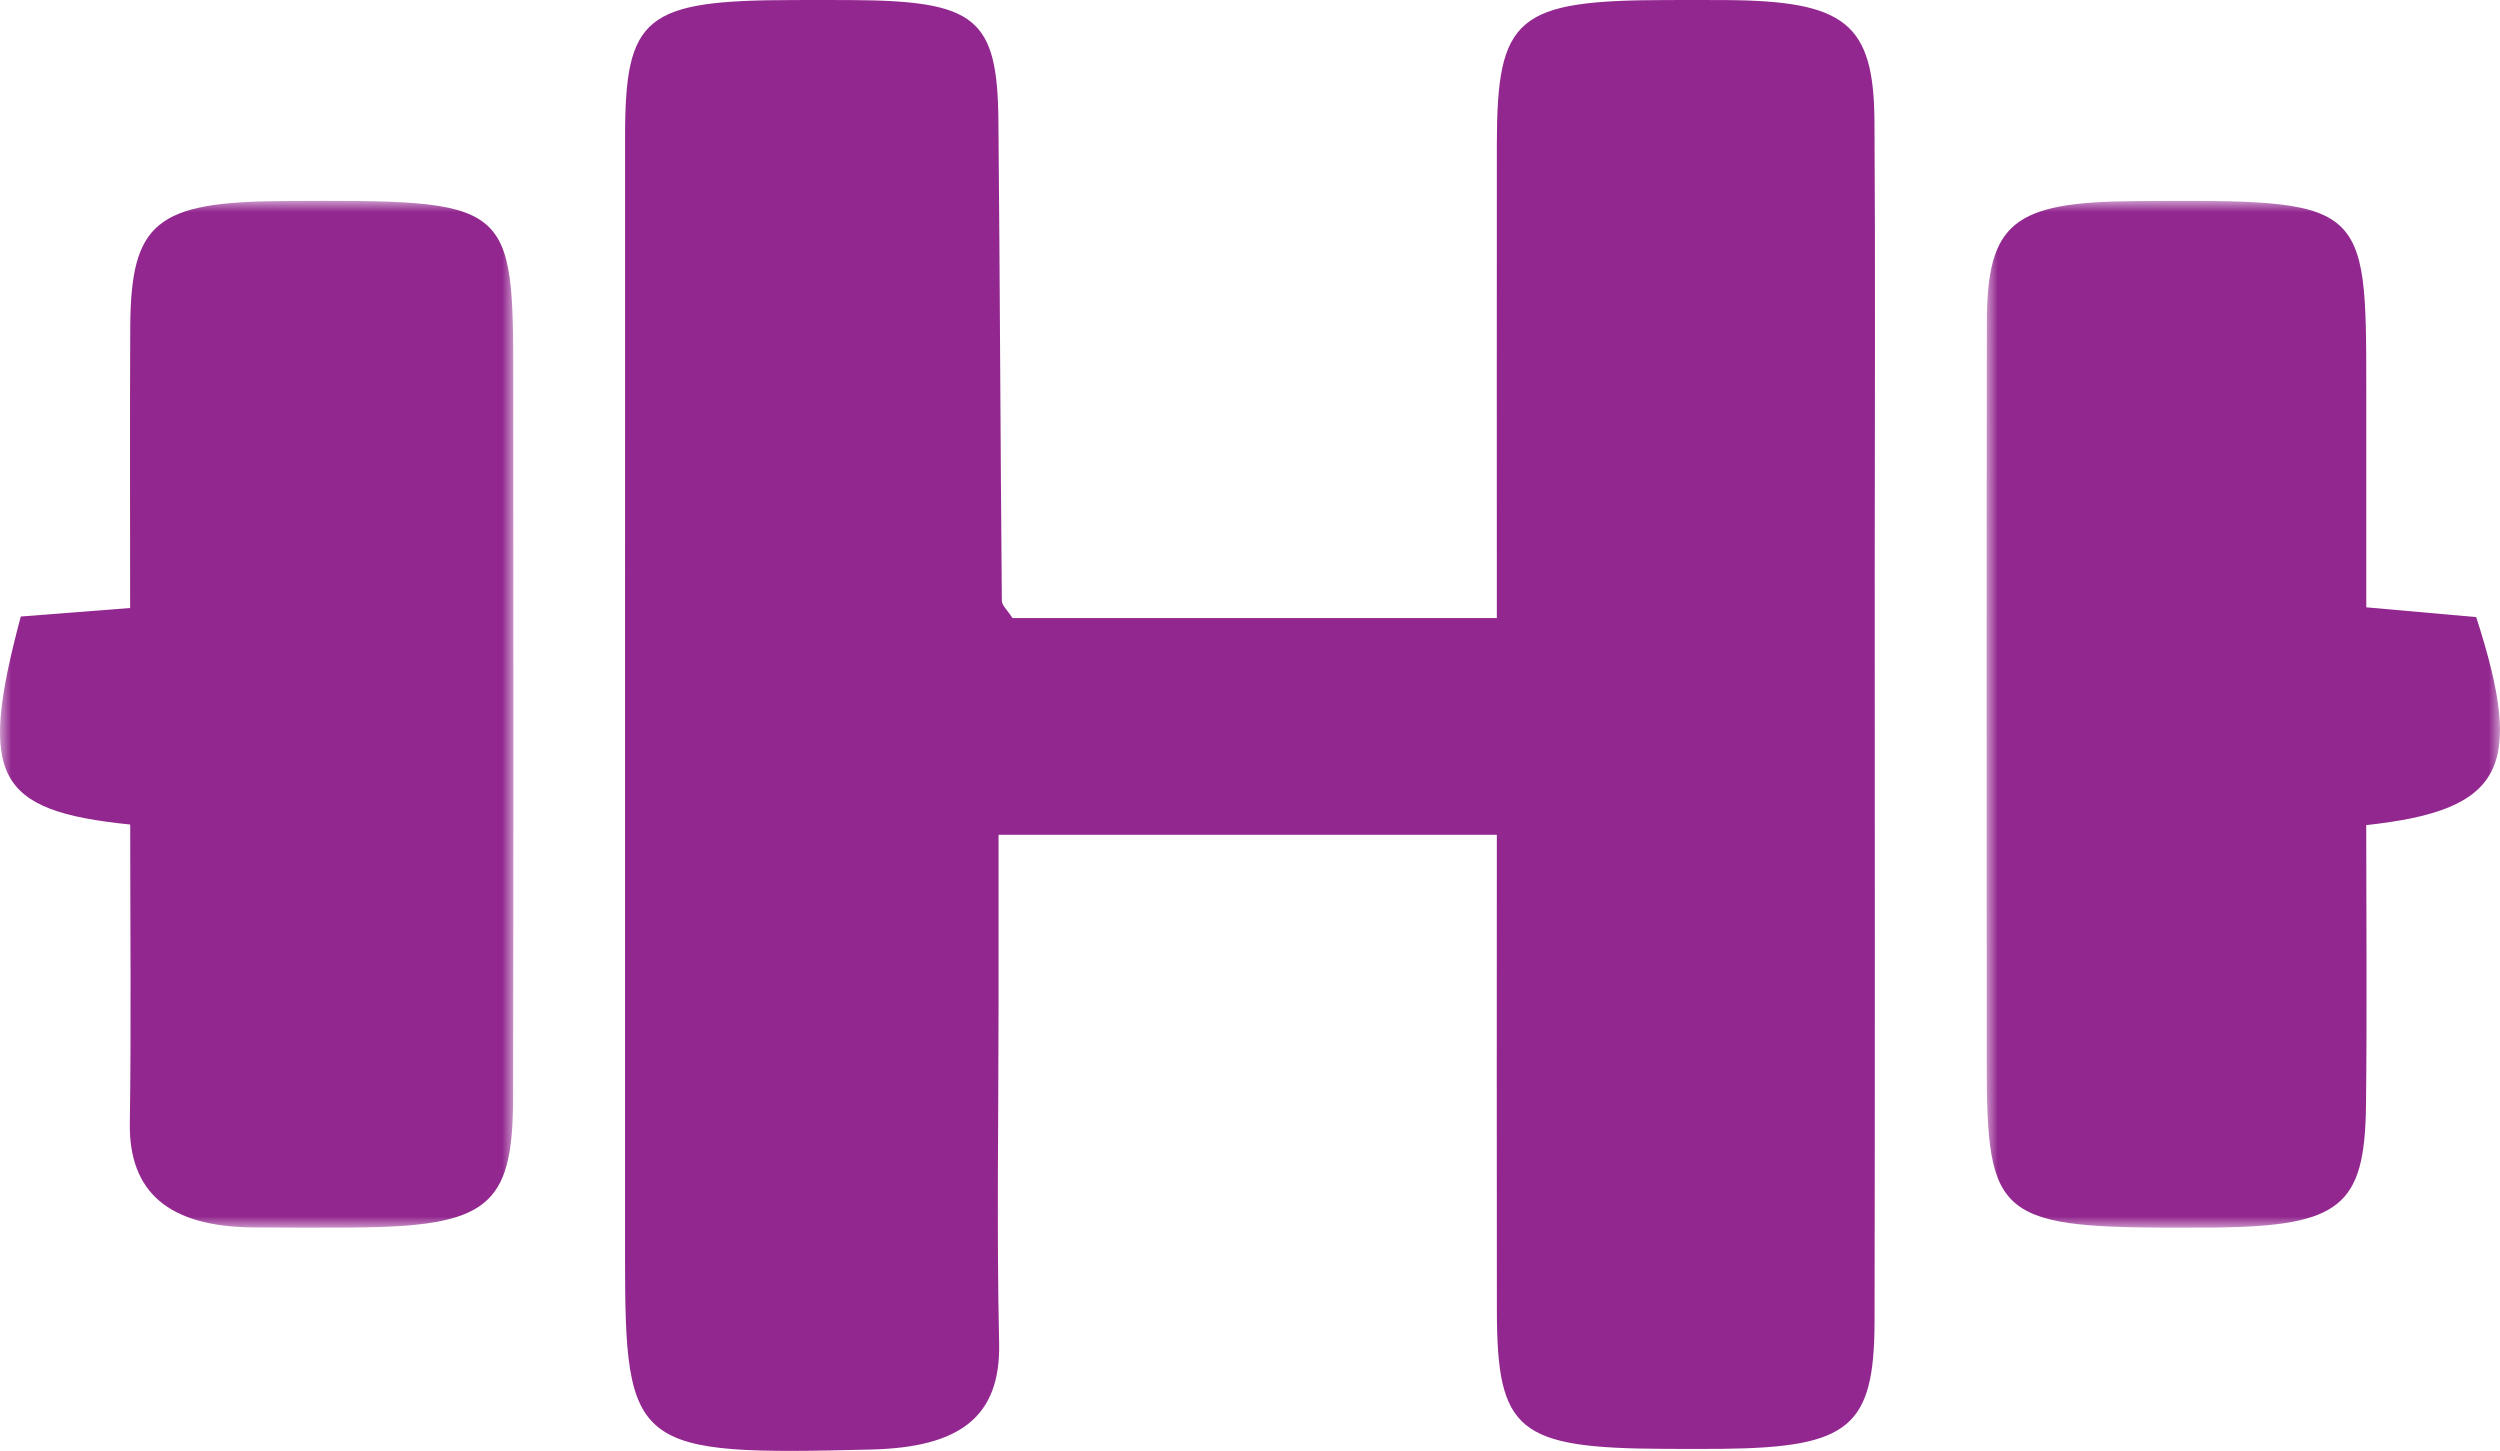
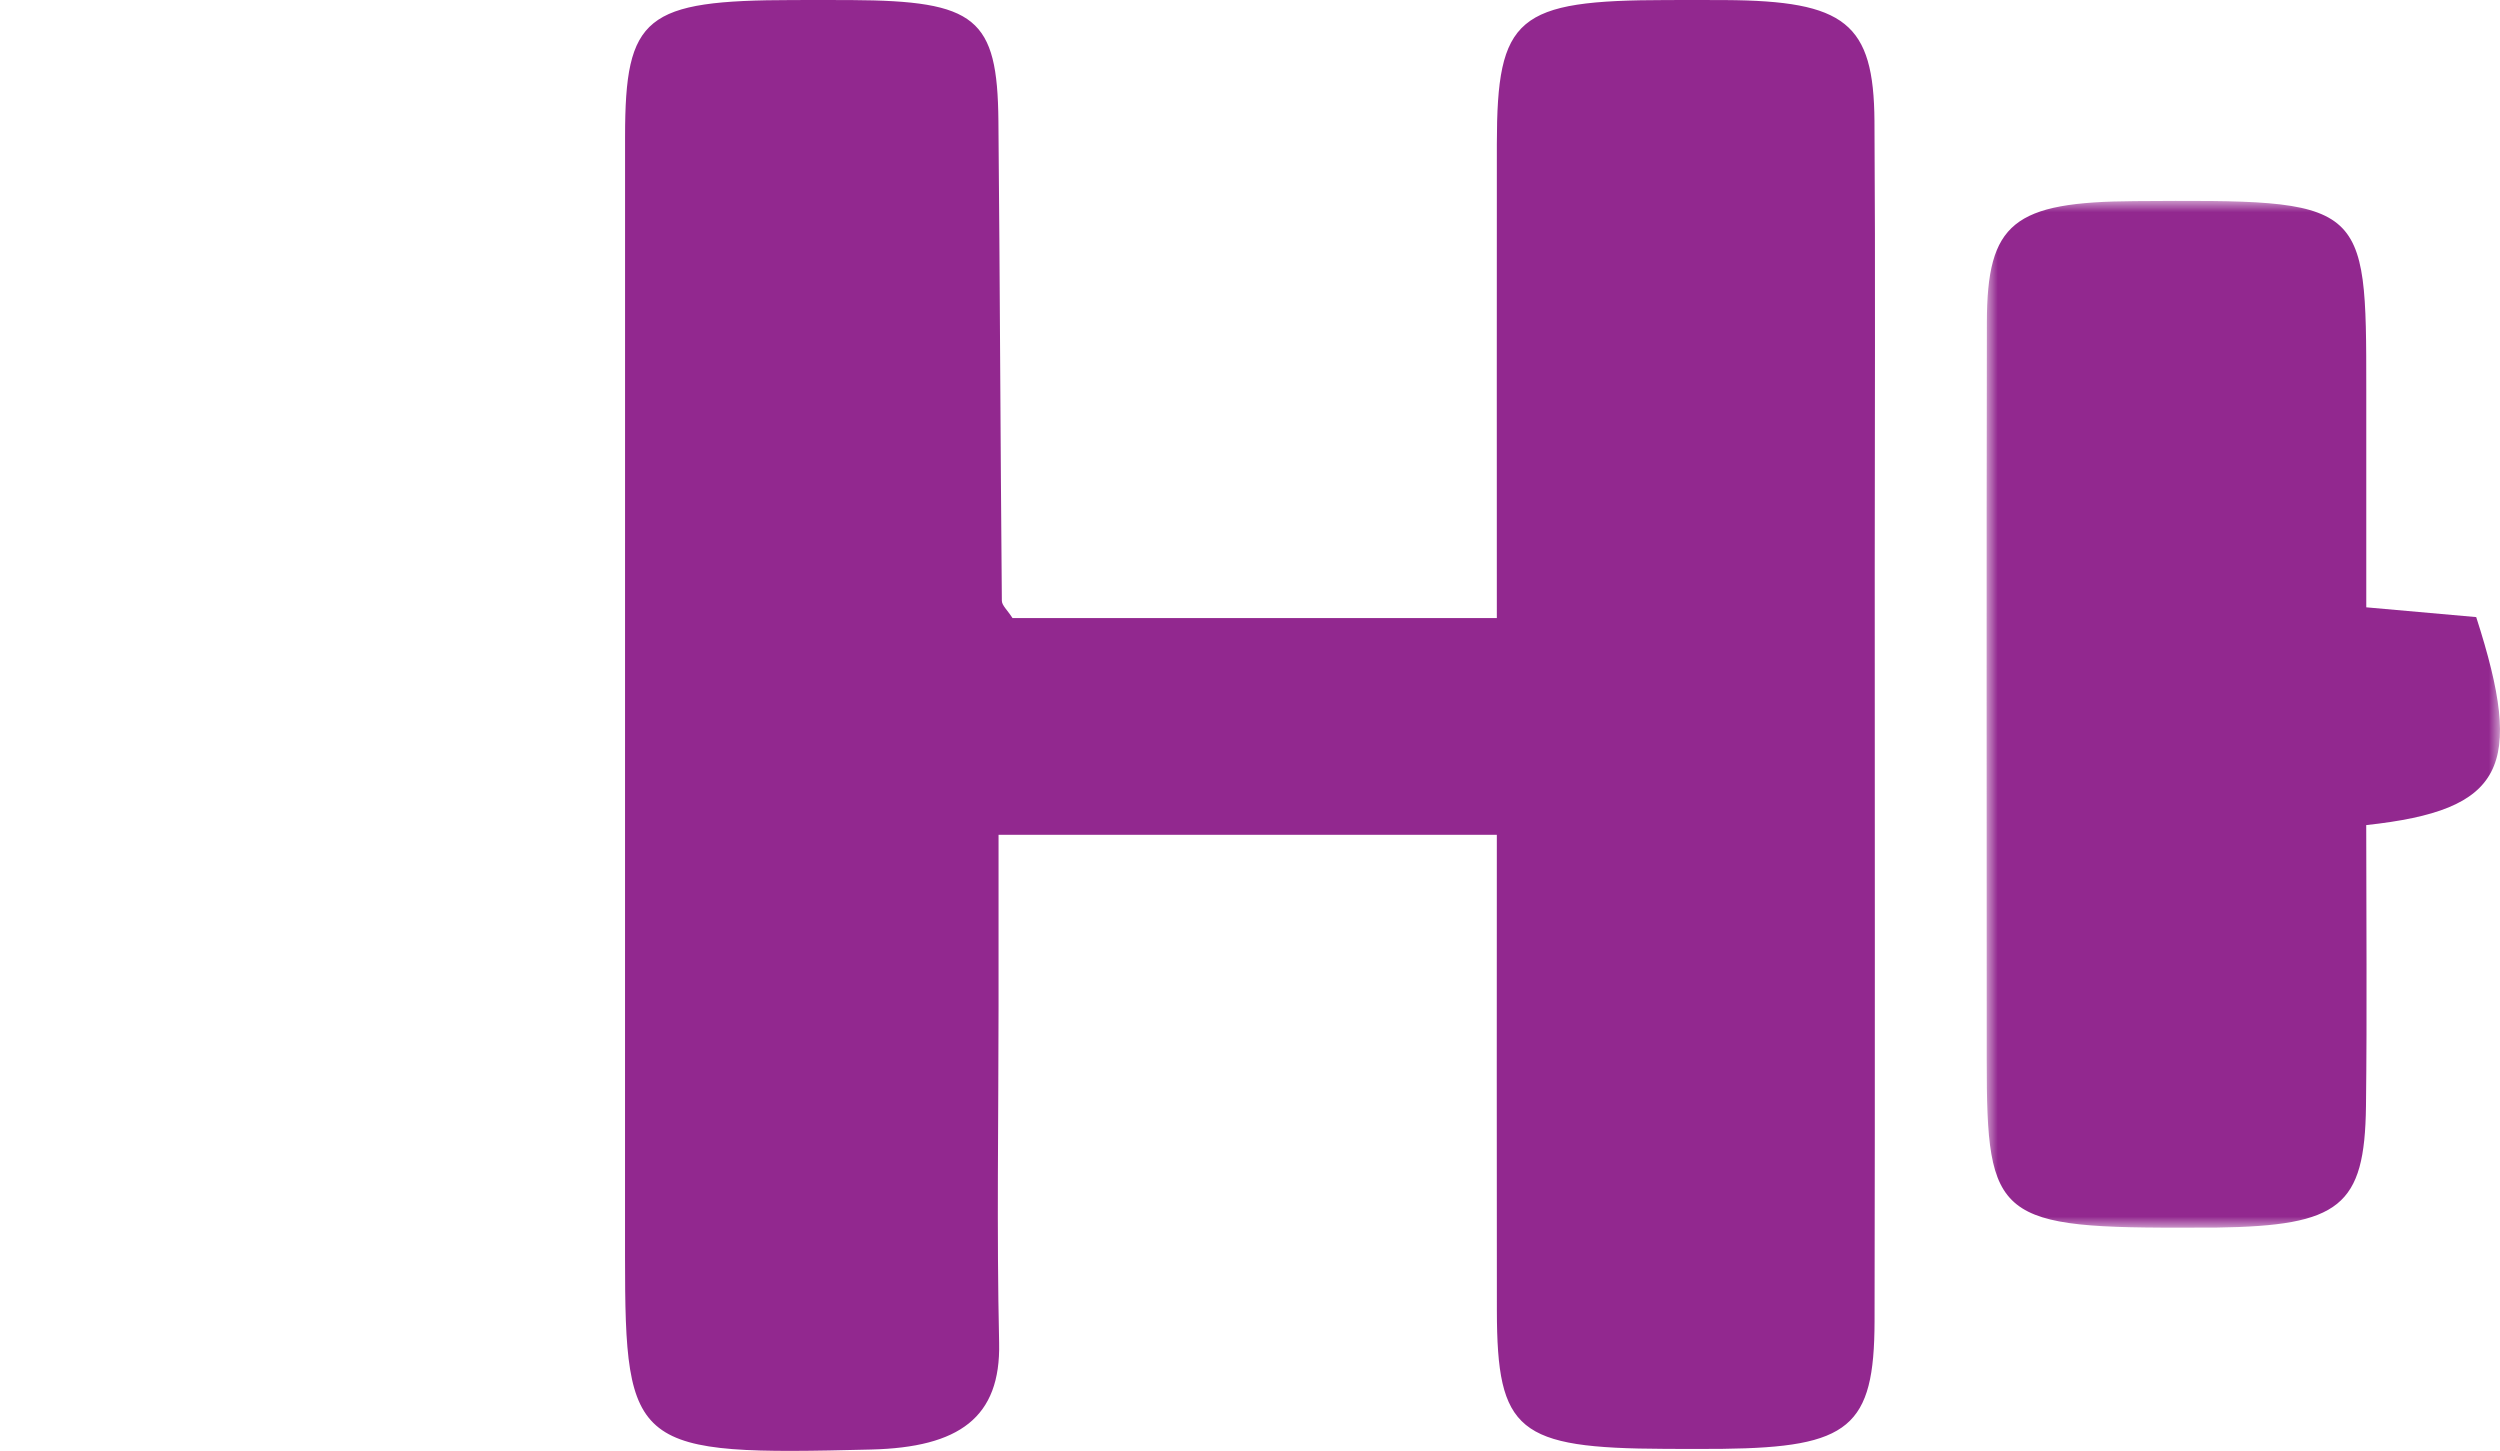
<svg xmlns="http://www.w3.org/2000/svg" xmlns:xlink="http://www.w3.org/1999/xlink" width="112px" height="65px" viewBox="0 0 112 65" version="1.1">
  <title>27A1E469-AFC2-41F1-A7F5-C17D3B70EC10</title>
  <defs>
    <polygon id="path-1" points="0 0 23 0 23 46 0 46" />
    <polygon id="path-3" points="0 0 23 0 23 46 0 46" />
  </defs>
  <g id="Membership-Mockup" stroke="none" stroke-width="1" fill="none" fill-rule="evenodd">
    <g id="Membership-(Final)" transform="translate(-818, -1230)">
      <g id="Group-9" transform="translate(818, 1230)">
        <path d="M45.359,27.688 L67.058,27.688 C67.058,20.486 67.053,13.466 67.059,6.447 C67.064,0.749 67.944,0.009 74.687,0.002 C75.552,0.001 76.417,-0.002 77.281,0.003 C82.669,0.036 83.946,1.028 83.976,5.428 C84.021,12.118 83.988,18.809 83.988,25.5 C83.988,36.731 84.004,47.963 83.98,59.193 C83.969,63.94 82.857,64.842 77.179,64.908 C76.315,64.918 75.45,64.913 74.586,64.909 C67.996,64.882 67.068,64.128 67.06,58.724 C67.05,51.695 67.058,44.664 67.058,37.4 L44.735,37.4 C44.735,39.96 44.736,42.533 44.735,45.106 C44.734,50.125 44.649,55.144 44.761,60.161 C44.835,63.507 42.976,64.841 39.027,64.939 C28.388,65.205 28.001,64.969 28.001,56.299 C28.001,39.572 27.998,22.844 28.003,6.117 C28.005,0.721 28.893,0.01 35.542,0.002 C36.406,0.001 37.271,-0.002 38.135,0.003 C43.729,0.036 44.685,0.798 44.729,5.418 C44.796,12.584 44.819,19.75 44.883,26.916 C44.886,27.124 45.131,27.33 45.359,27.688" id="Fill-1" fill="#92288F" />
        <g id="Group-5" transform="translate(0, 9)">
          <mask id="mask-2" fill="white">
            <use xlink:href="#path-1" />
          </mask>
          <g id="Clip-4" />
-           <path d="M5.833,27.939 C-0.225,27.324 -0.982,25.791 0.931,18.62 C2.29,18.514 3.712,18.403 5.83,18.238 C5.83,14.086 5.814,9.874 5.835,5.662 C5.859,0.958 6.993,0.037 12.694,0.007 C22.993,-0.045 22.995,-0.044 22.995,8.219 C22.995,18.887 23.011,29.555 22.986,40.223 C22.974,45.083 21.84,45.957 15.739,45.995 C14.275,46.004 12.813,46.001 11.35,45.989 C7.552,45.958 5.771,44.407 5.816,41.321 C5.881,36.945 5.833,32.569 5.833,27.939" id="Fill-3" fill="#92288F" mask="url(#mask-2)" />
        </g>
        <g id="Group-8" transform="translate(89, 9)">
          <mask id="mask-4" fill="white">
            <use xlink:href="#path-3" />
          </mask>
          <g id="Clip-7" />
          <path d="M17.009,18.208 C19.151,18.398 20.568,18.525 21.934,18.646 C24.107,25.385 23.193,27.294 17.007,27.964 C17.007,32.107 17.047,36.331 16.996,40.553 C16.941,45.047 15.829,45.918 10.295,45.996 C10.004,46.001 9.713,45.997 9.422,45.998 C0.446,46.034 0.005,45.683 0.005,38.501 C0.005,27.48 -0.009,16.46 0.012,5.439 C0.02,0.976 1.193,0.046 6.641,0.01 C17.009,-0.056 17.009,-0.056 17.009,8.446 C17.009,11.628 17.009,14.808 17.009,18.208" id="Fill-6" fill="#92288F" mask="url(#mask-4)" />
        </g>
      </g>
    </g>
  </g>
</svg>